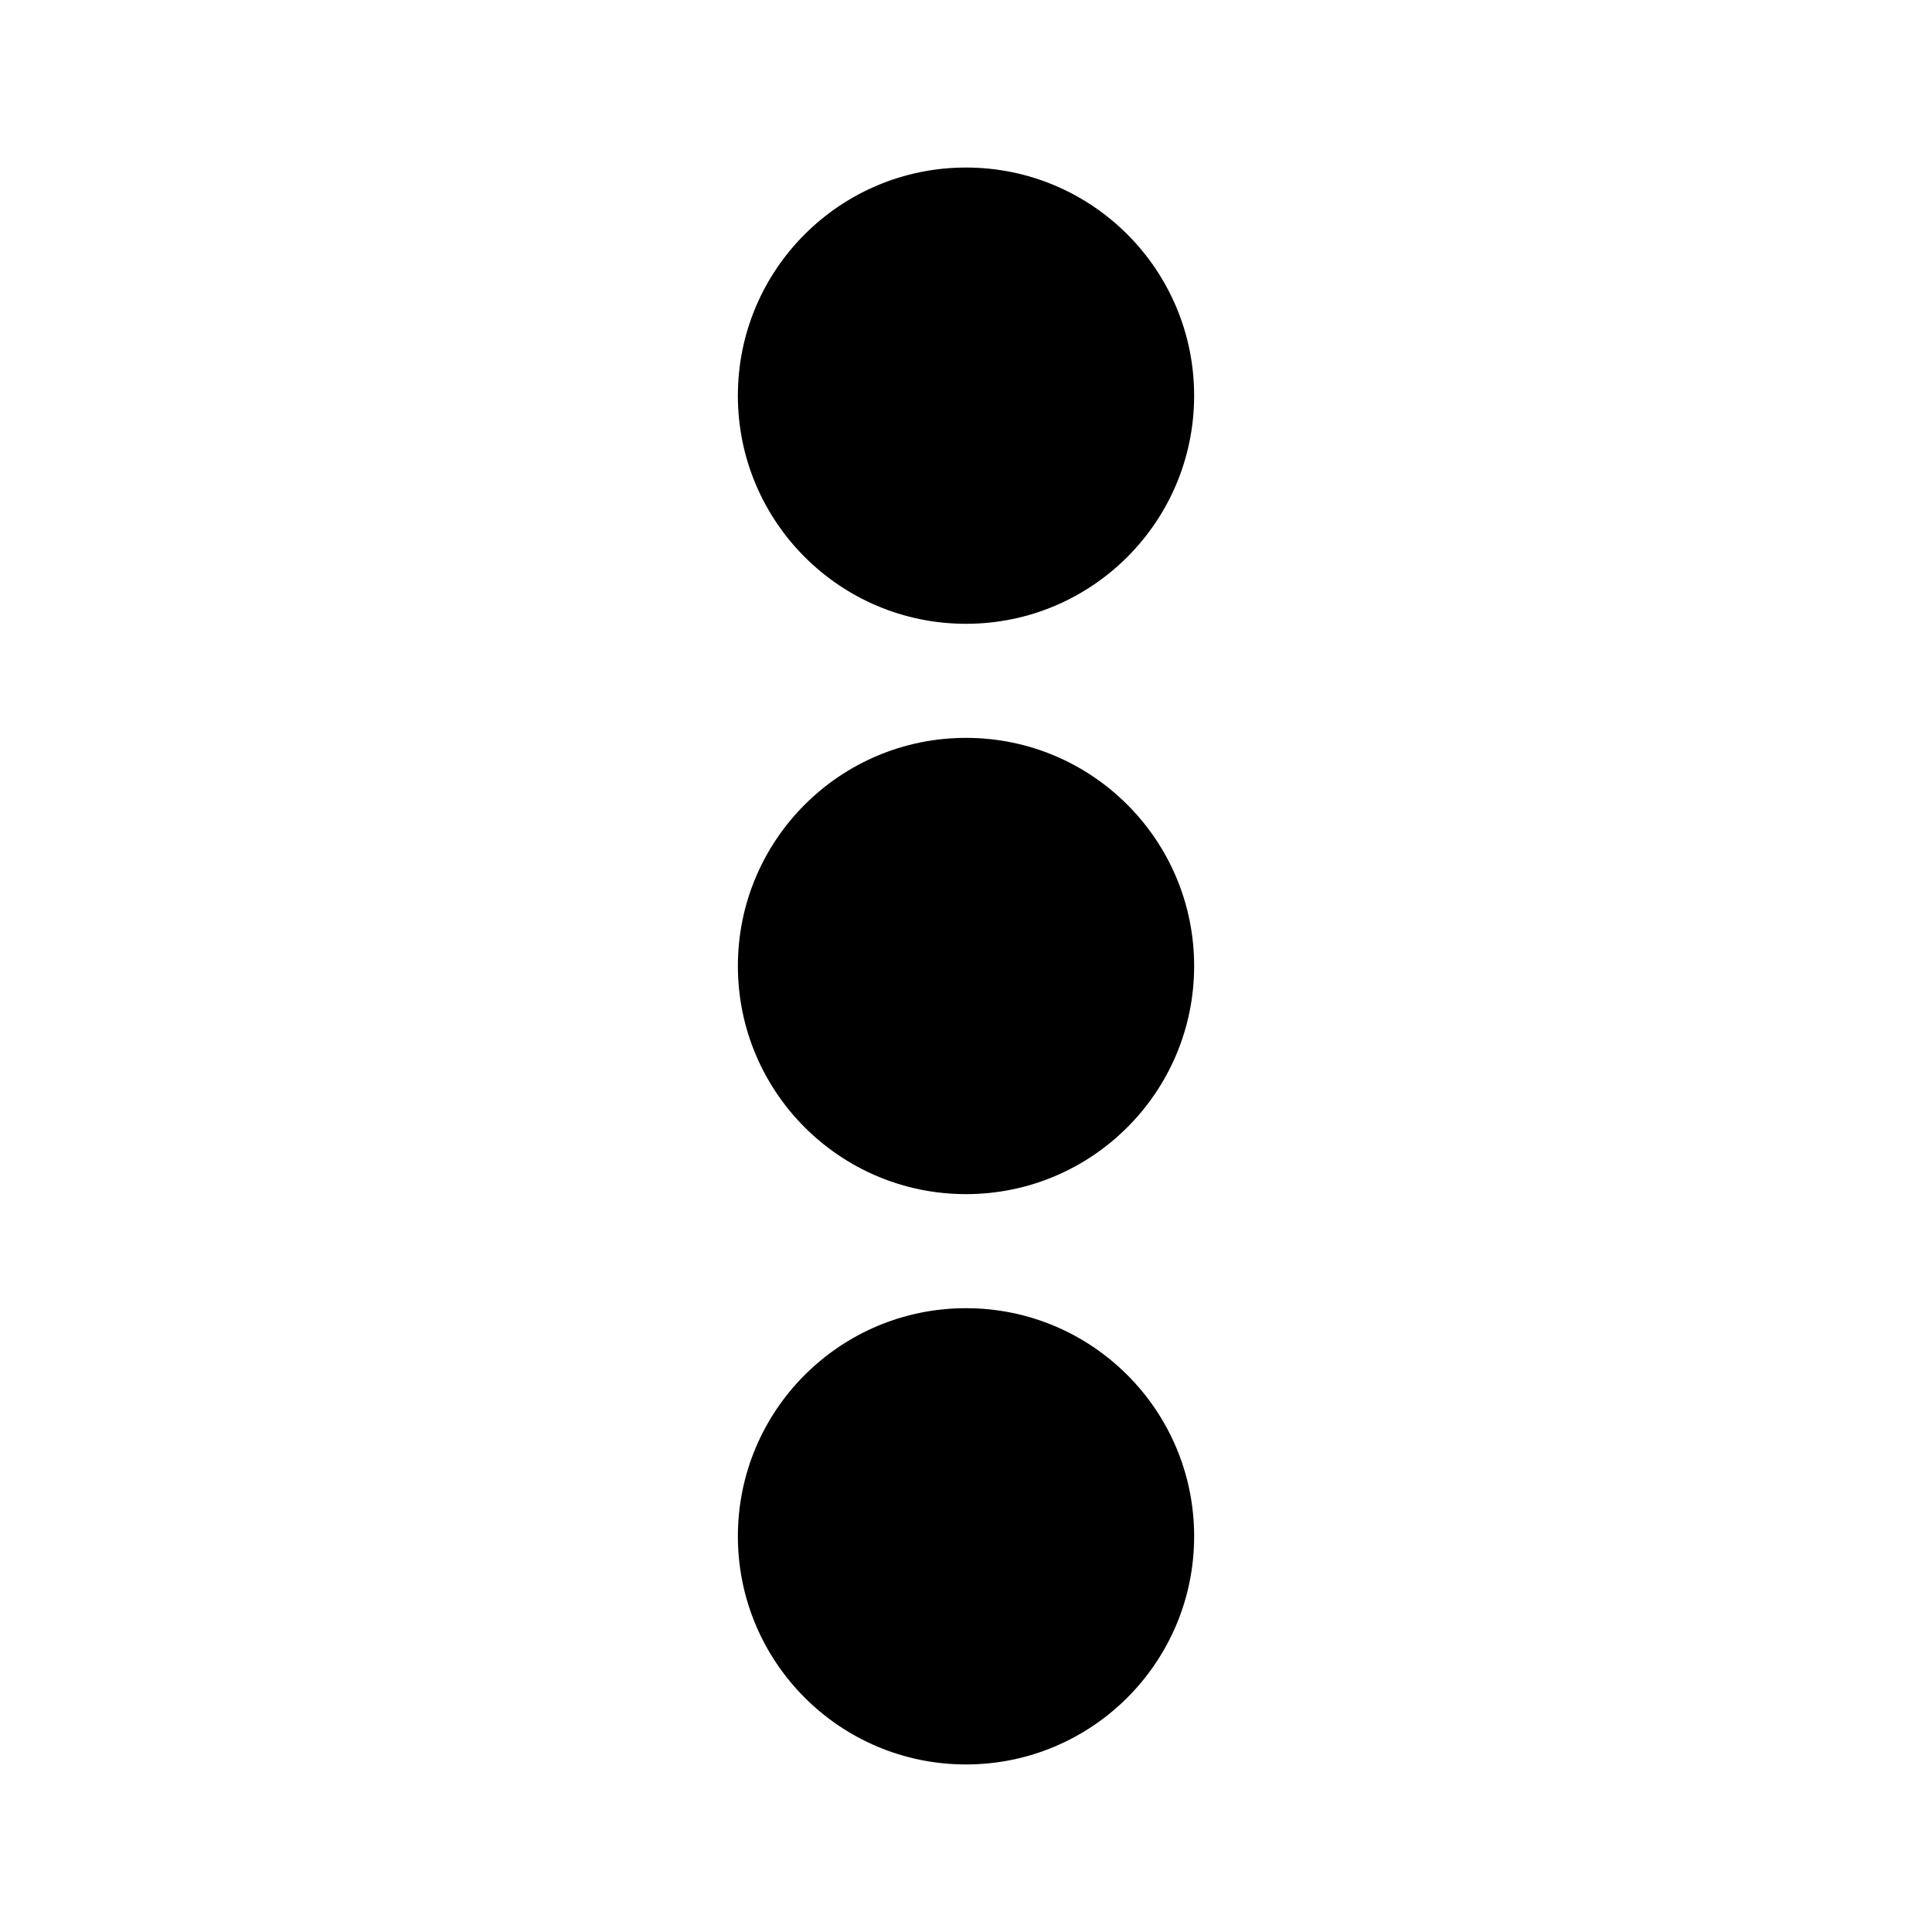
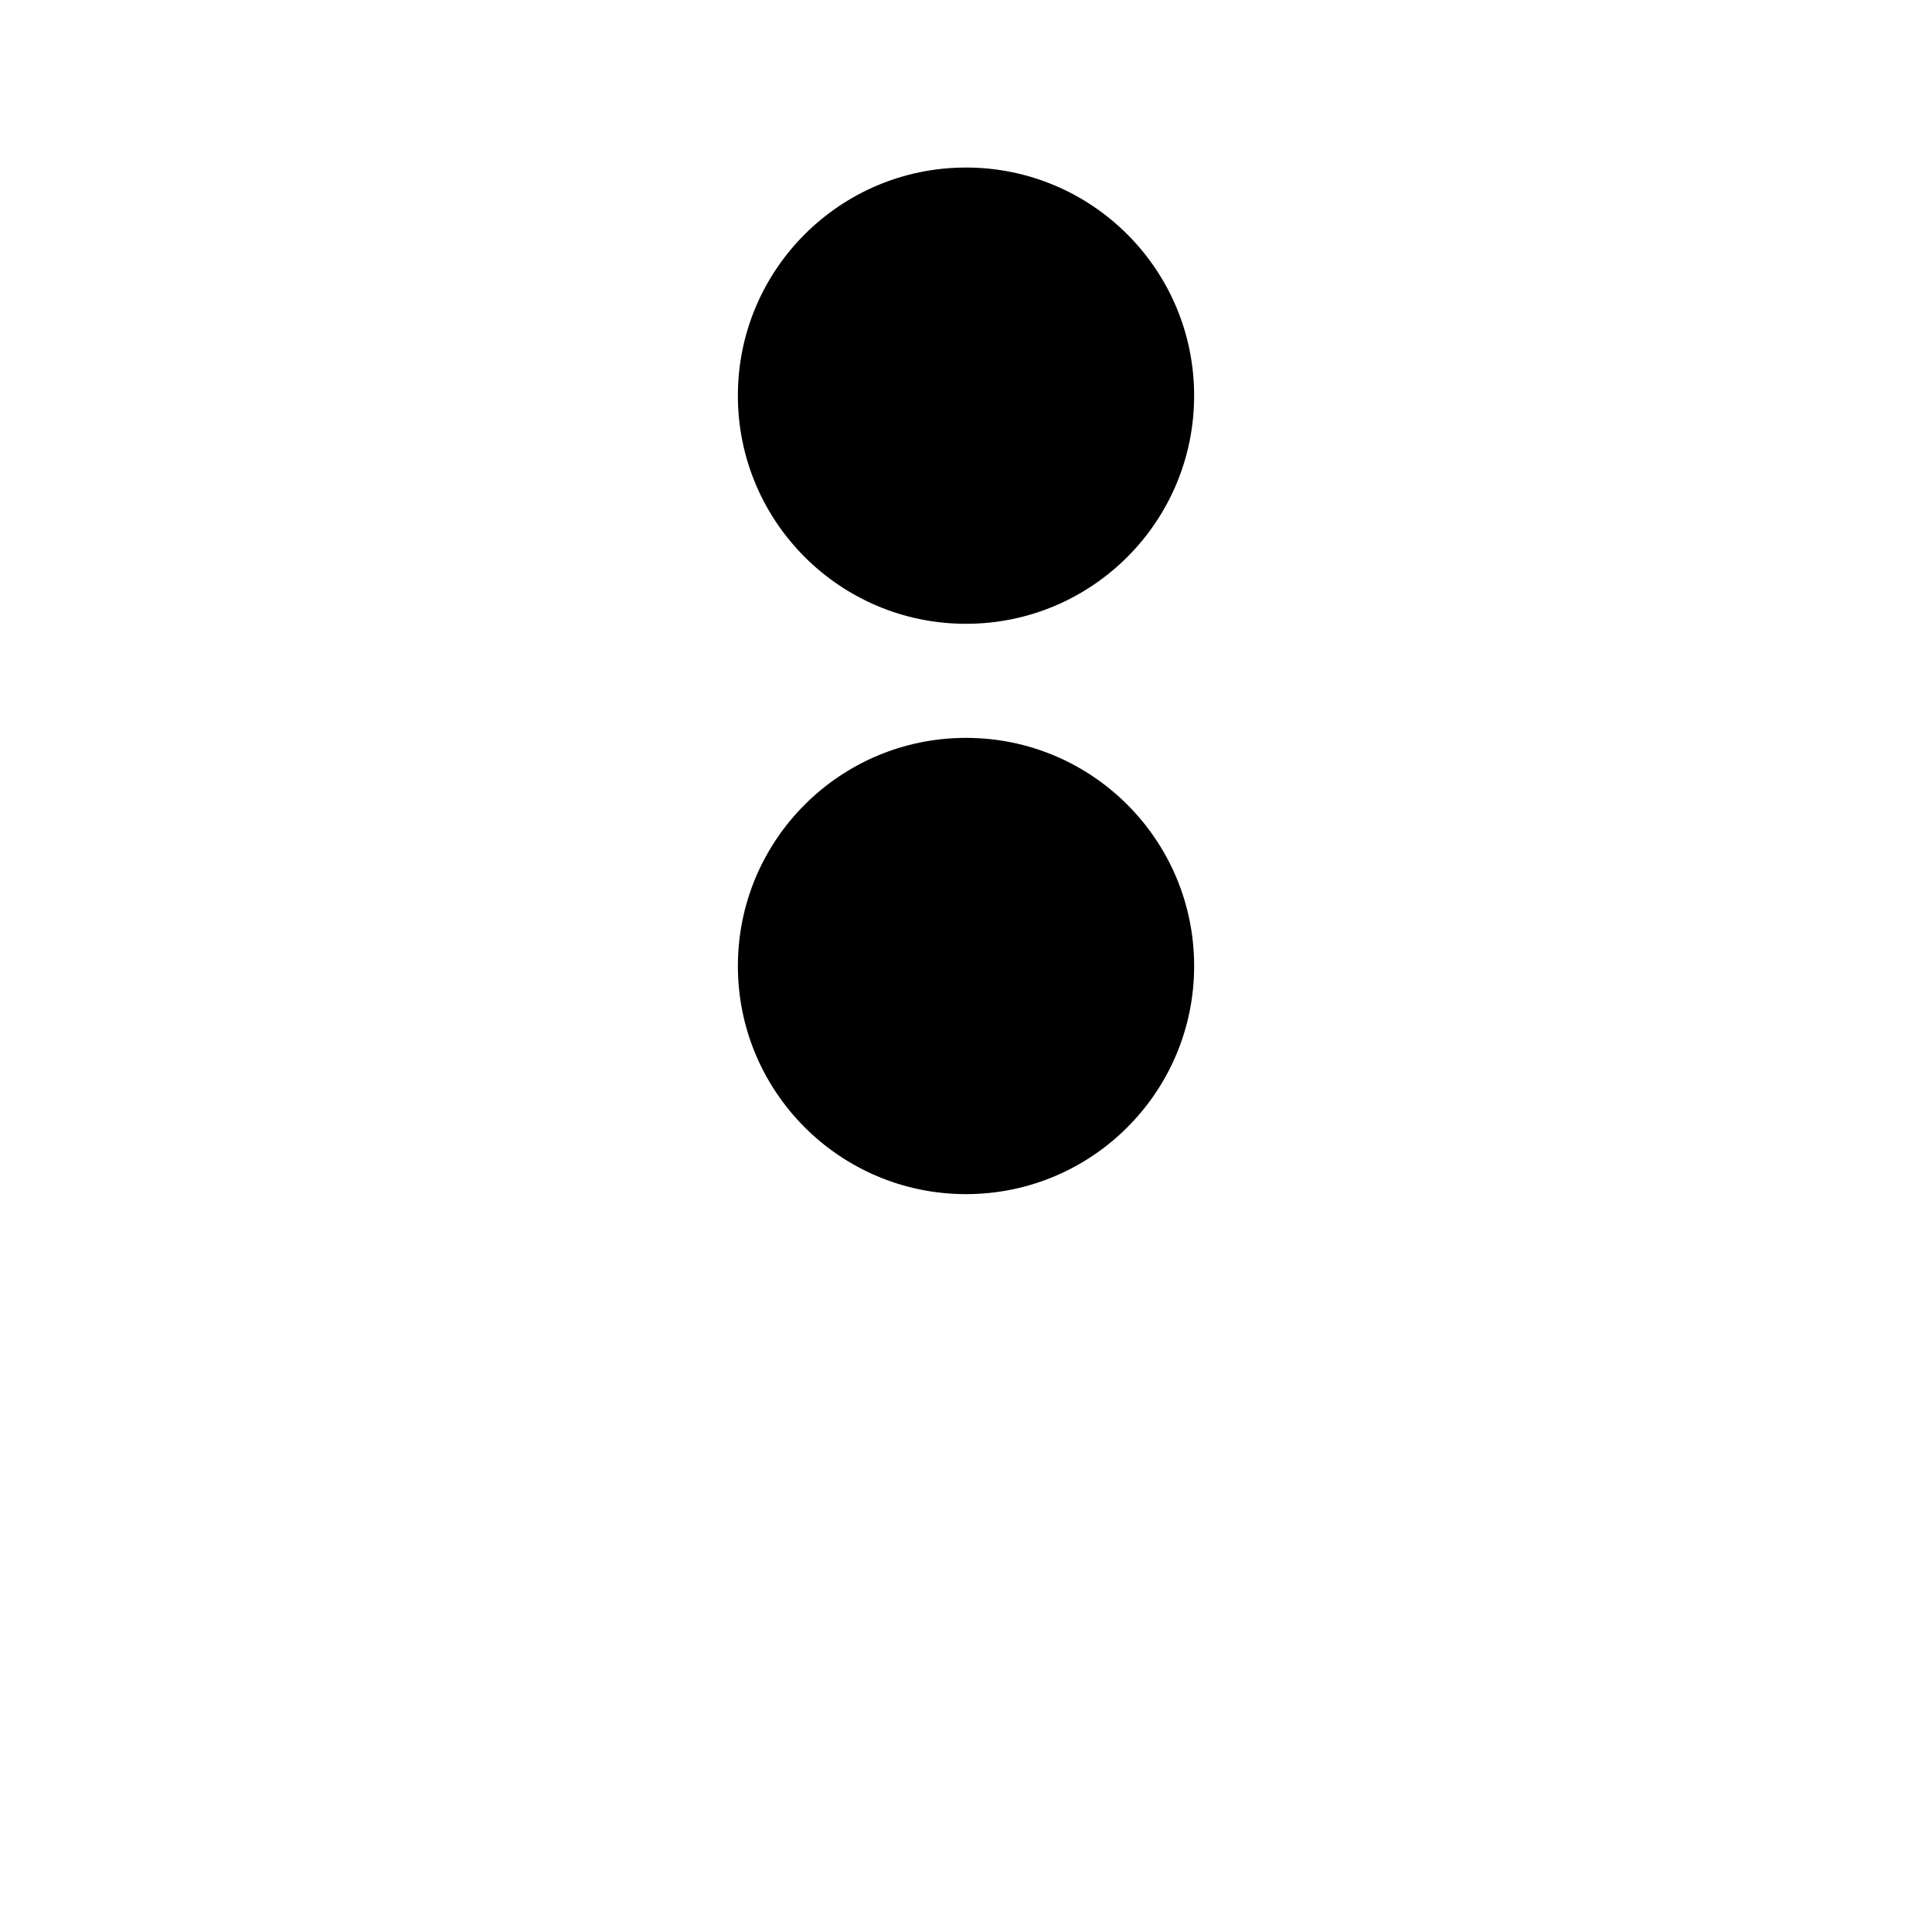
<svg xmlns="http://www.w3.org/2000/svg" fill="#000000" width="800px" height="800px" version="1.1" viewBox="144 144 512 512">
  <g>
    <path d="m400 188.4c33.391 0 60.457 27.066 60.457 60.457 0 33.387-27.066 60.457-60.457 60.457s-60.457-27.07-60.457-60.457c0-33.391 27.062-60.457 60.457-60.457z" />
    <path d="m460.46 400c0 33.387-27.066 60.457-60.457 60.457s-60.457-27.07-60.457-60.457c0-33.391 27.066-60.457 60.457-60.457s60.457 27.062 60.457 60.457z" />
-     <path d="m460.46 551.14c0 33.387-27.066 60.457-60.457 60.457s-60.457-27.07-60.457-60.457c0-33.391 27.066-60.457 60.457-60.457s60.457 27.066 60.457 60.457z" />
  </g>
</svg>